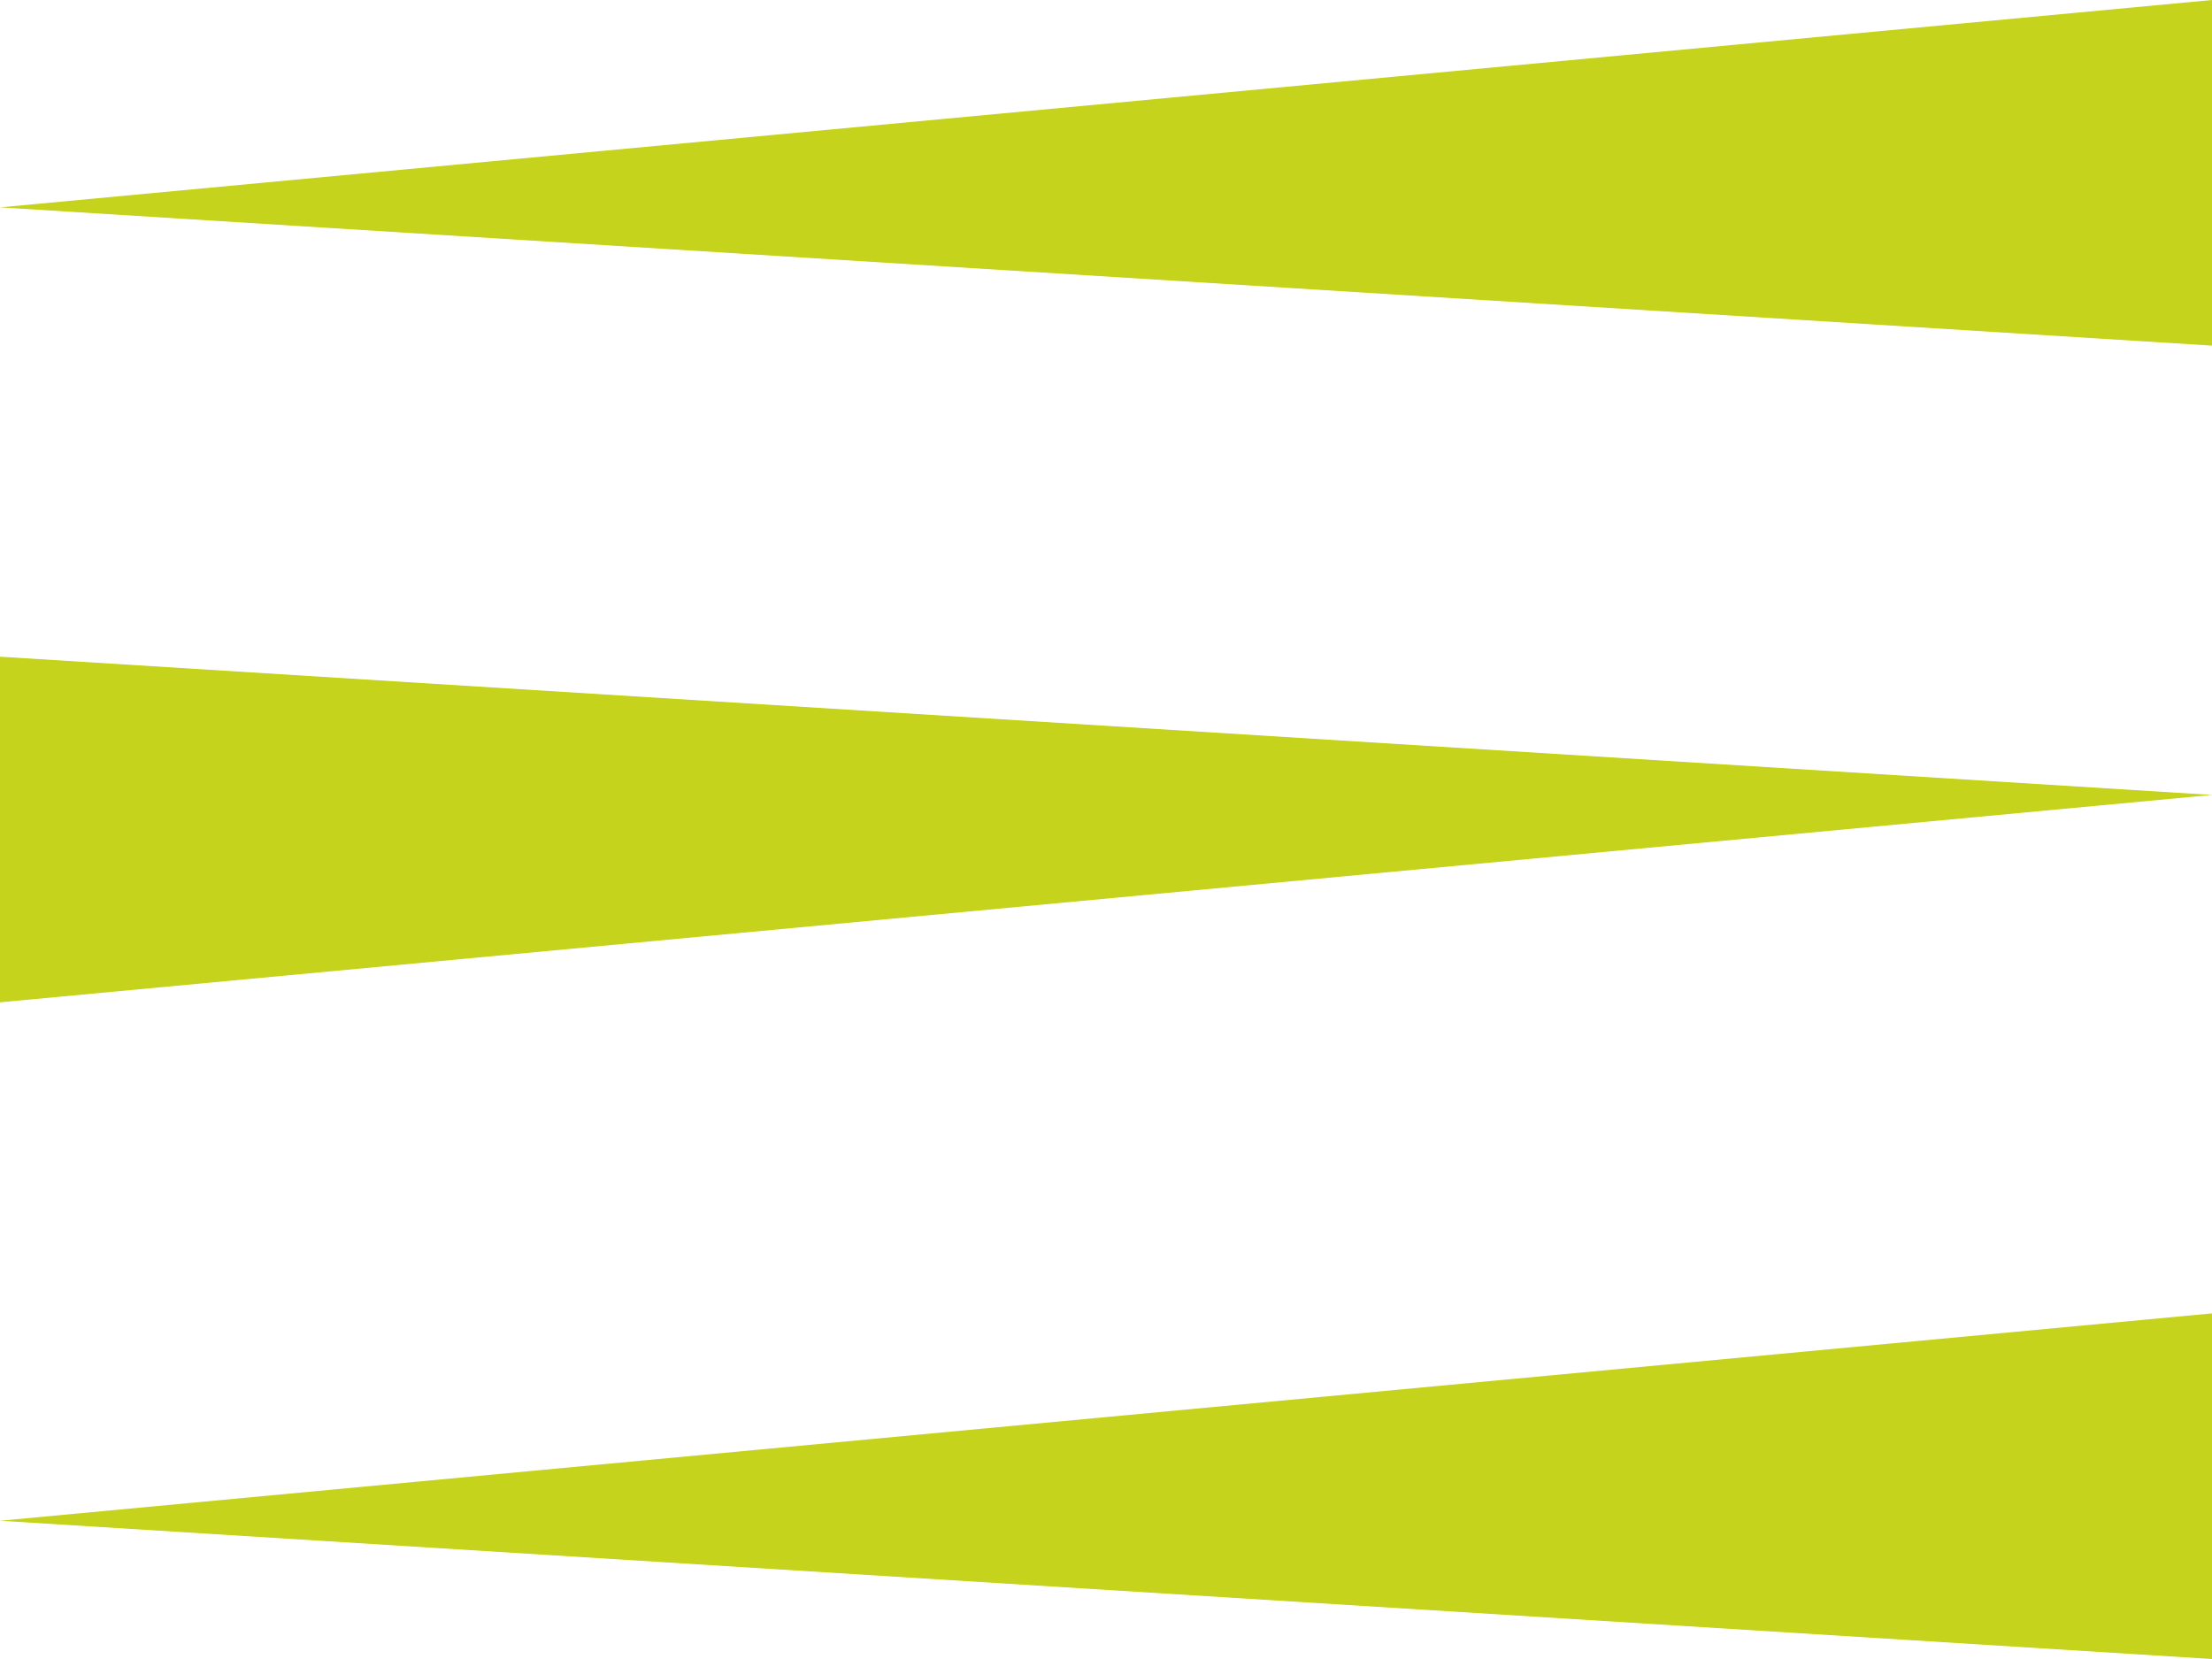
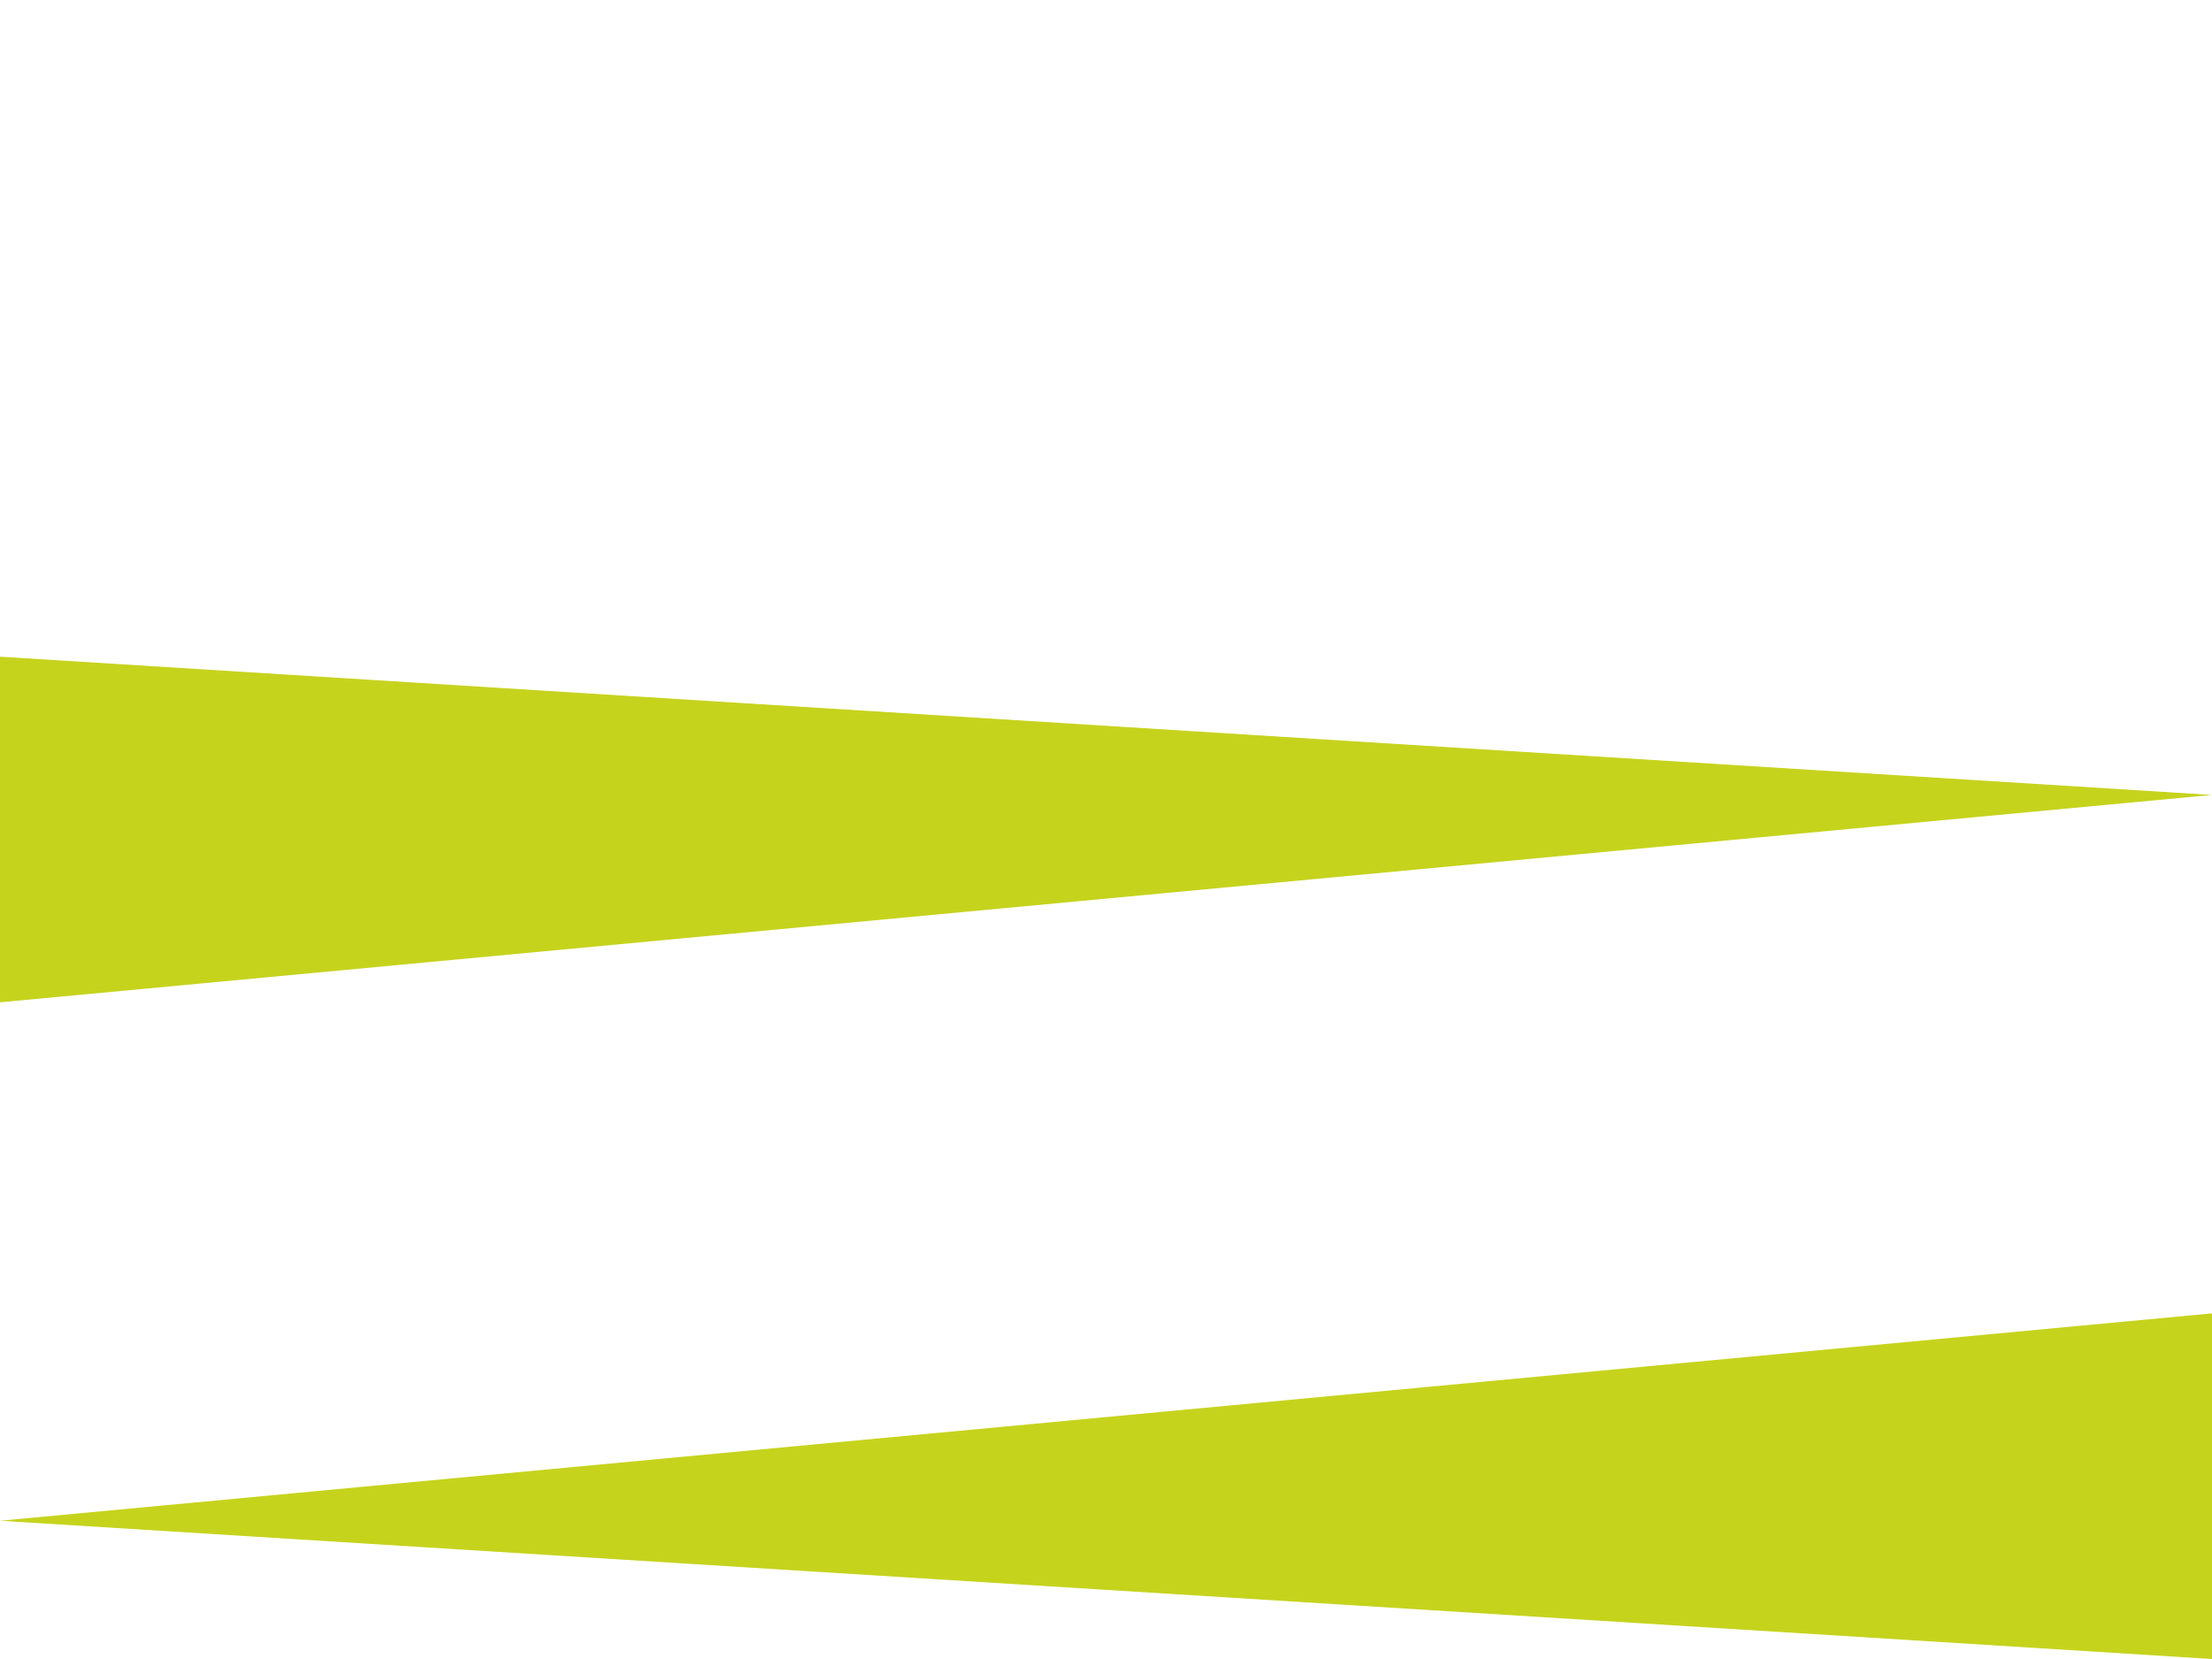
<svg xmlns="http://www.w3.org/2000/svg" width="32" height="24" viewBox="0 0 32 24" fill="none">
-   <path d="M0 3L32 0V5L0 3Z" fill="#C6D31D" />
  <path d="M0 22L32 19V24L0 22Z" fill="#C6D31D" />
-   <path d="M32 11.5L0 14.5L4.90795e-07 9.5L32 11.5Z" fill="#C6D31D" />
+   <path d="M32 11.5L0 14.5L4.90795e-07 9.5L32 11.5" fill="#C6D31D" />
</svg>